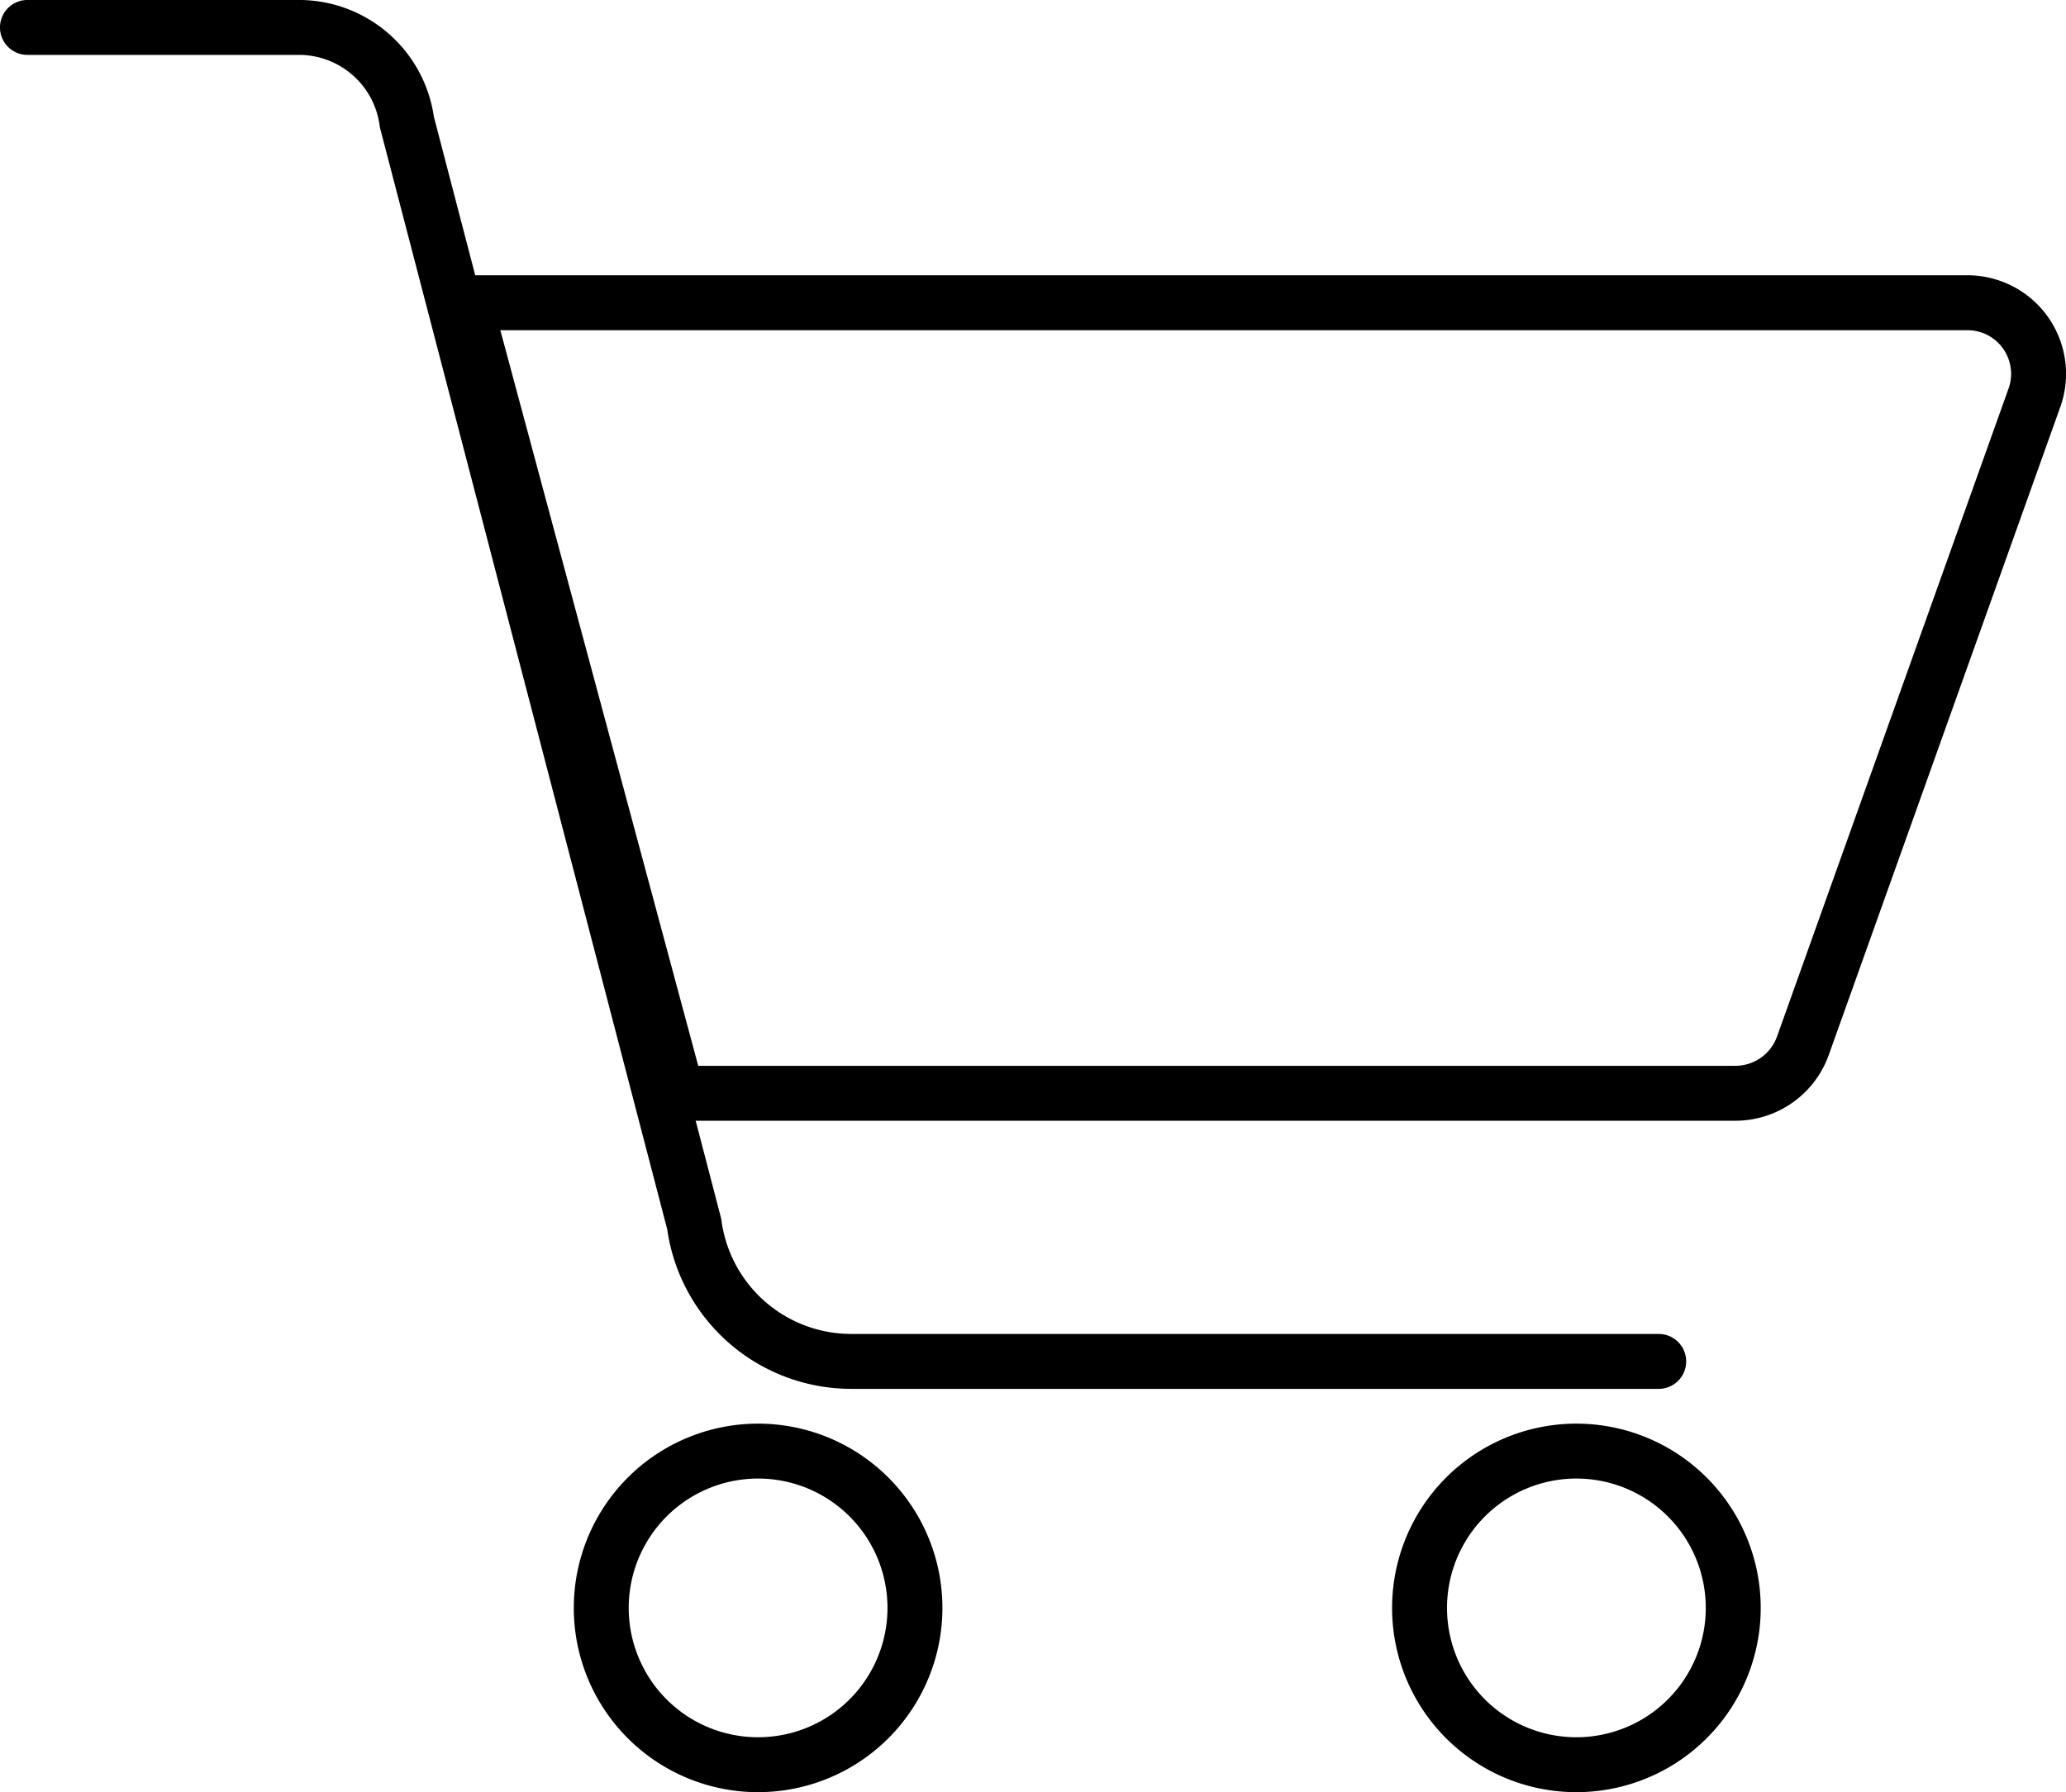
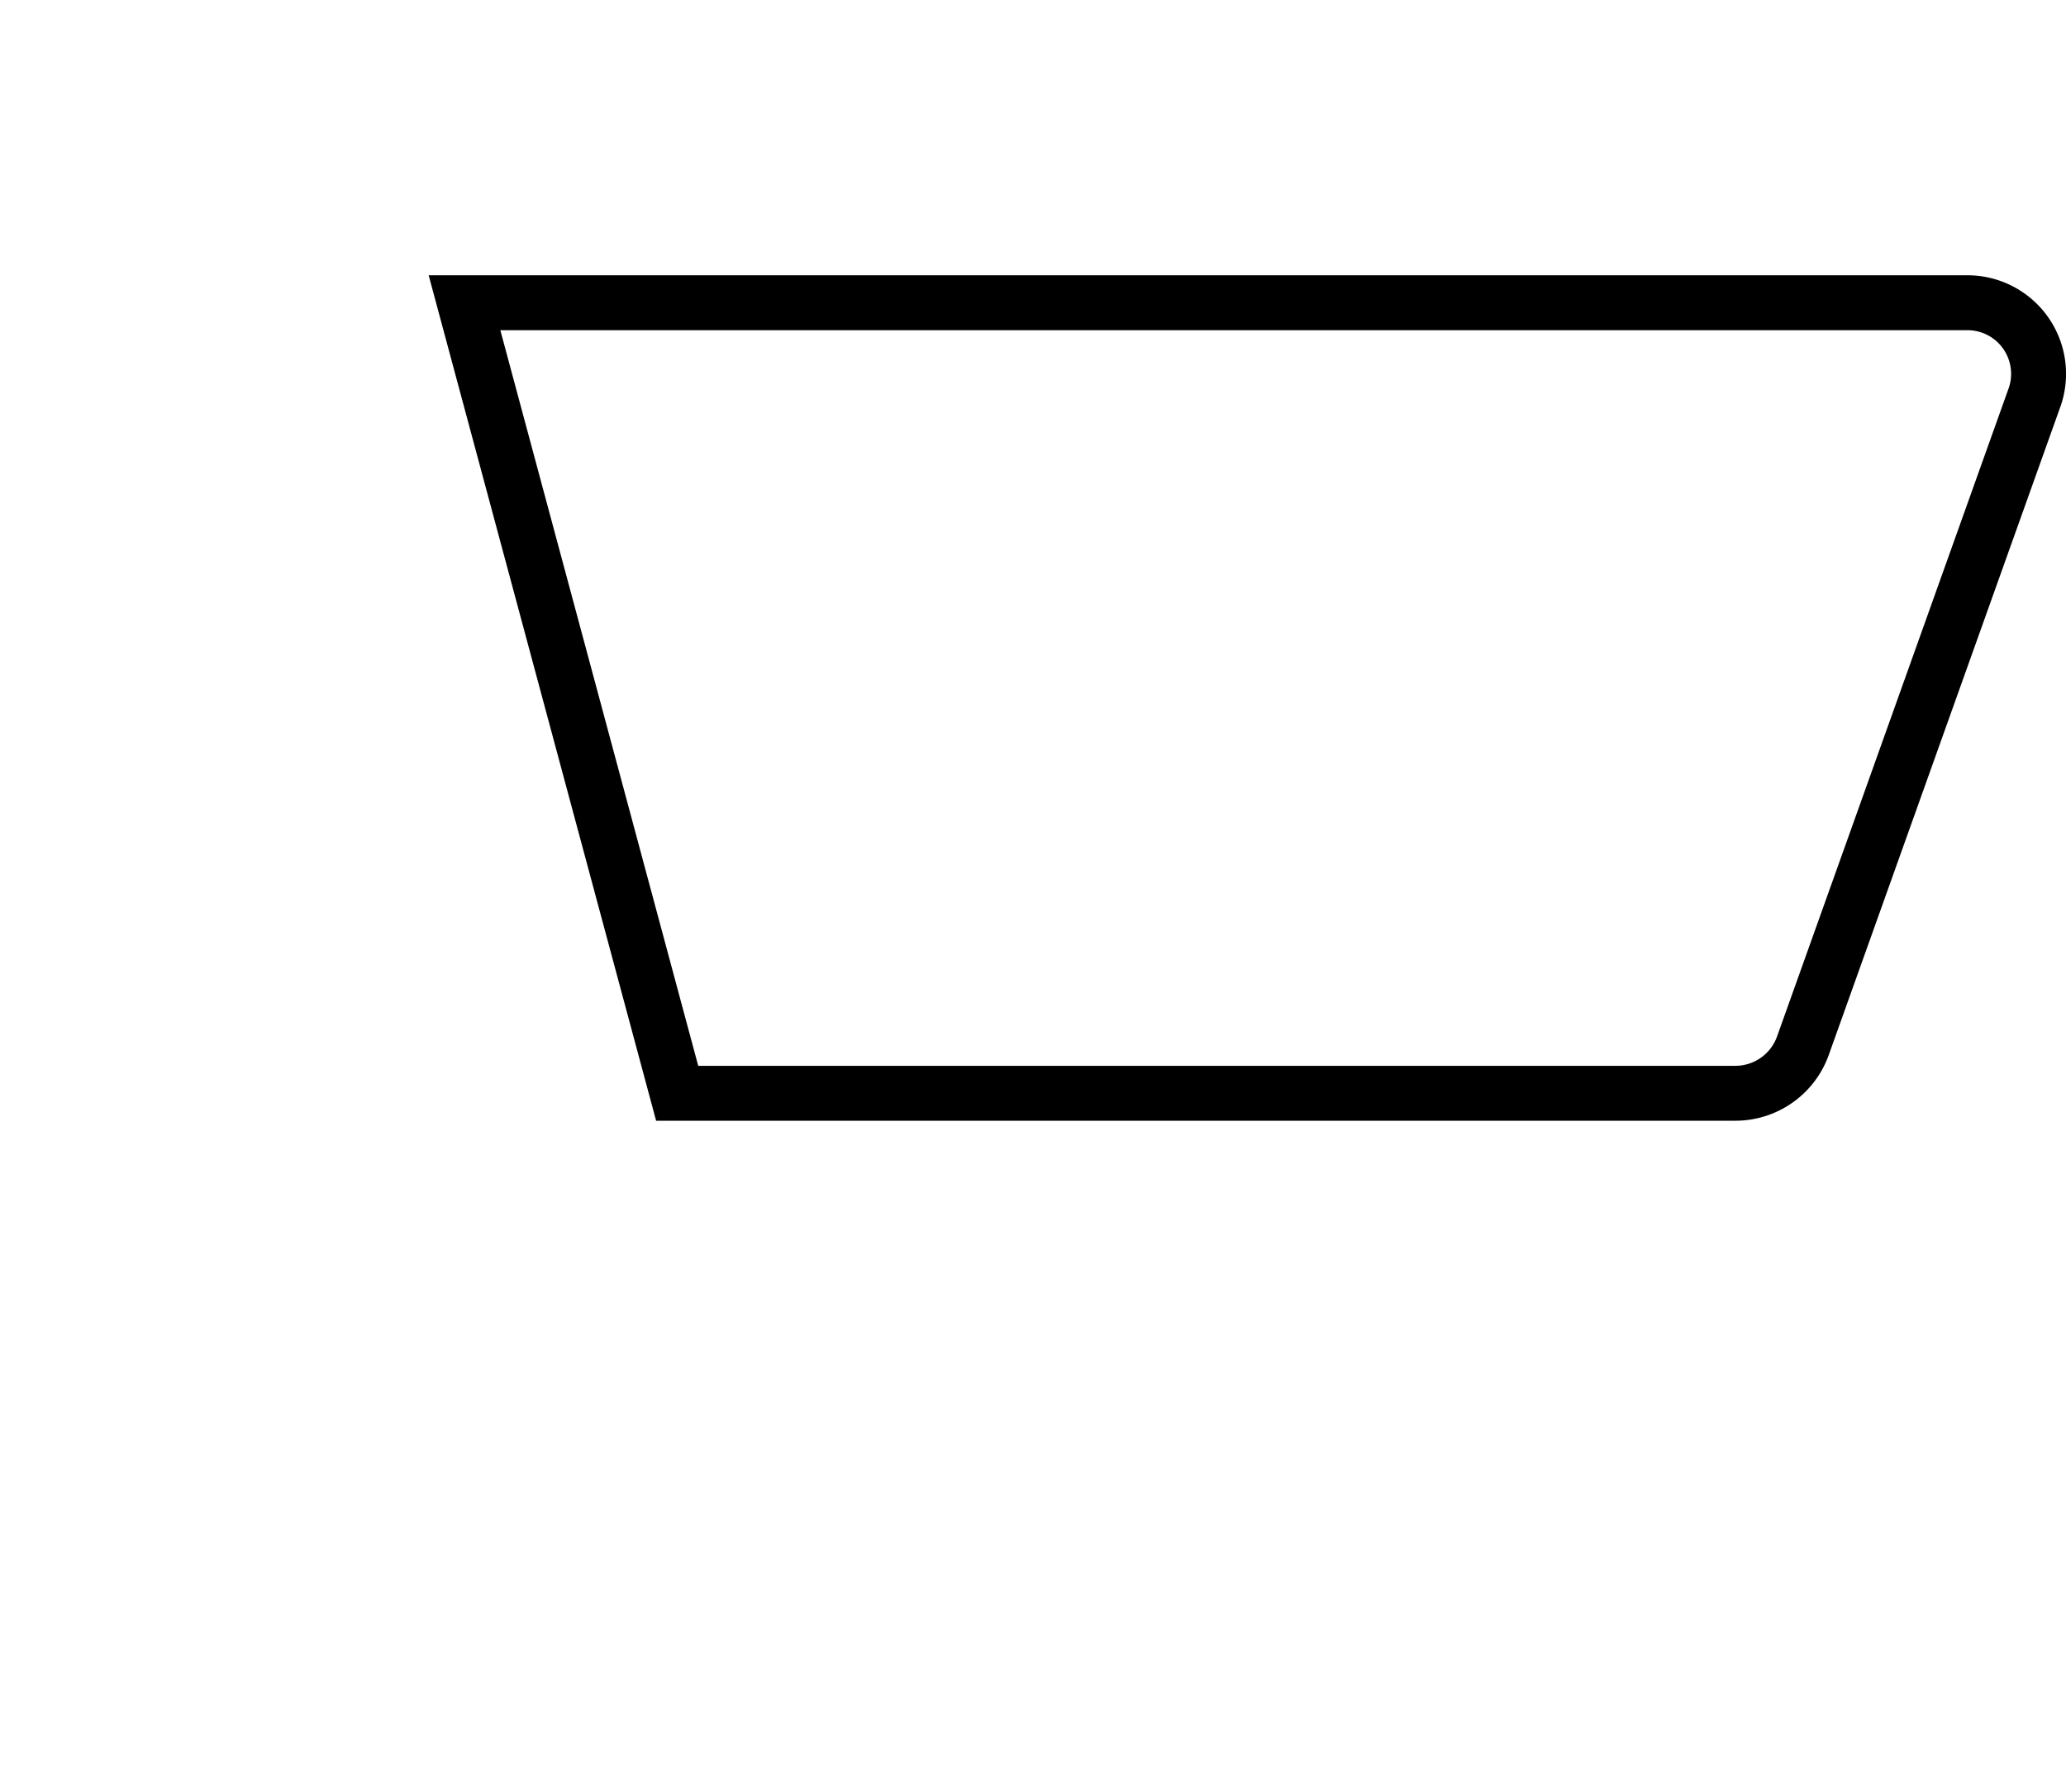
<svg xmlns="http://www.w3.org/2000/svg" width="34.564" height="29.99" viewBox="0 0 34.564 29.99">
  <g id="picto_cart" transform="translate(-0.541 -0.541)">
-     <path id="Tracé_767" data-name="Tracé 767" d="M13.22,30.072A2.624,2.624,0,1,0,10.6,27.448,2.623,2.623,0,0,0,13.22,30.072Z" fill="none" stroke="#000" stroke-miterlimit="10" stroke-width="0.919" />
-     <path id="Tracé_768" data-name="Tracé 768" d="M26.913,30.072a2.624,2.624,0,1,0-2.623-2.624A2.623,2.623,0,0,0,26.913,30.072Z" fill="none" stroke="#000" stroke-miterlimit="10" stroke-width="0.919" />
    <path id="Tracé_769" data-name="Tracé 769" d="M29.577,18.836H11.87L8.312,5.607H33.449A1.19,1.19,0,0,1,34.57,7.216L30.7,18.05a1.2,1.2,0,0,1-1.123.786Z" fill="none" stroke="#000" stroke-miterlimit="10" stroke-width="0.919" />
-     <path id="Tracé_770" data-name="Tracé 770" d="M1,1H5.543A1.822,1.822,0,0,1,7.348,2.583l4.807,18.44a2.651,2.651,0,0,0,2.625,2.3H28.291" fill="none" stroke="#000" stroke-linecap="round" stroke-miterlimit="10" stroke-width="0.919" />
  </g>
</svg>